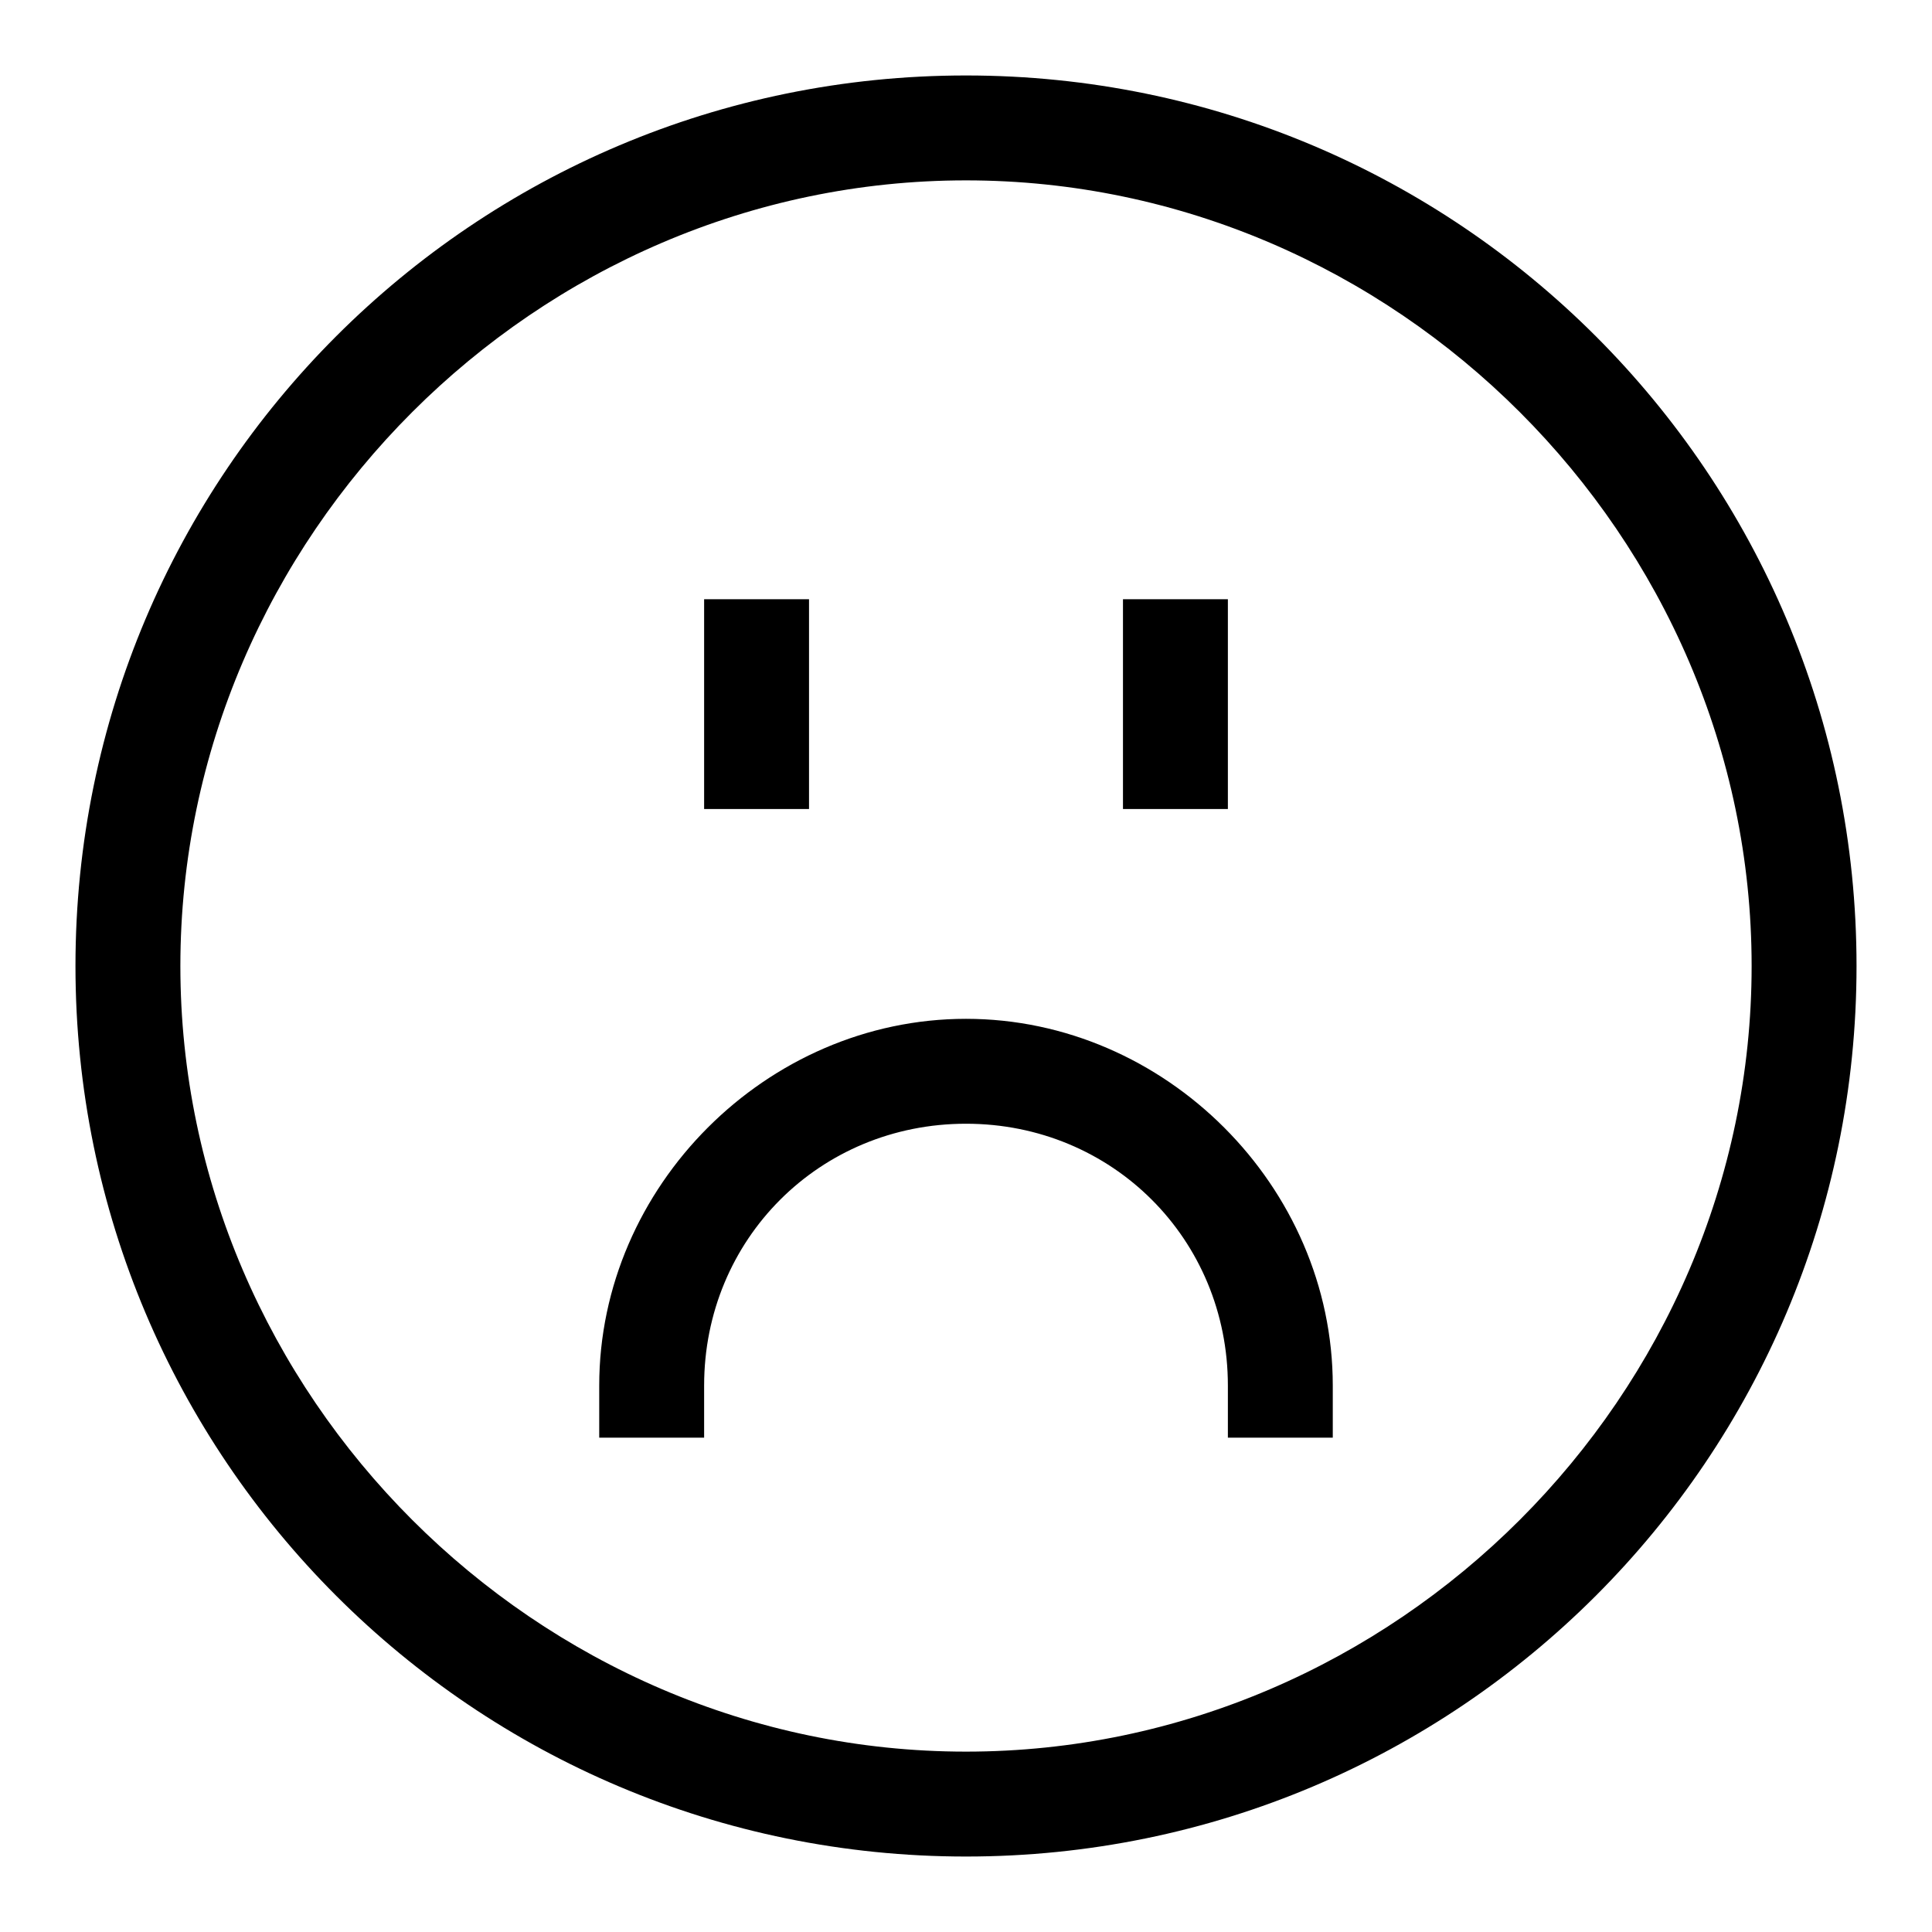
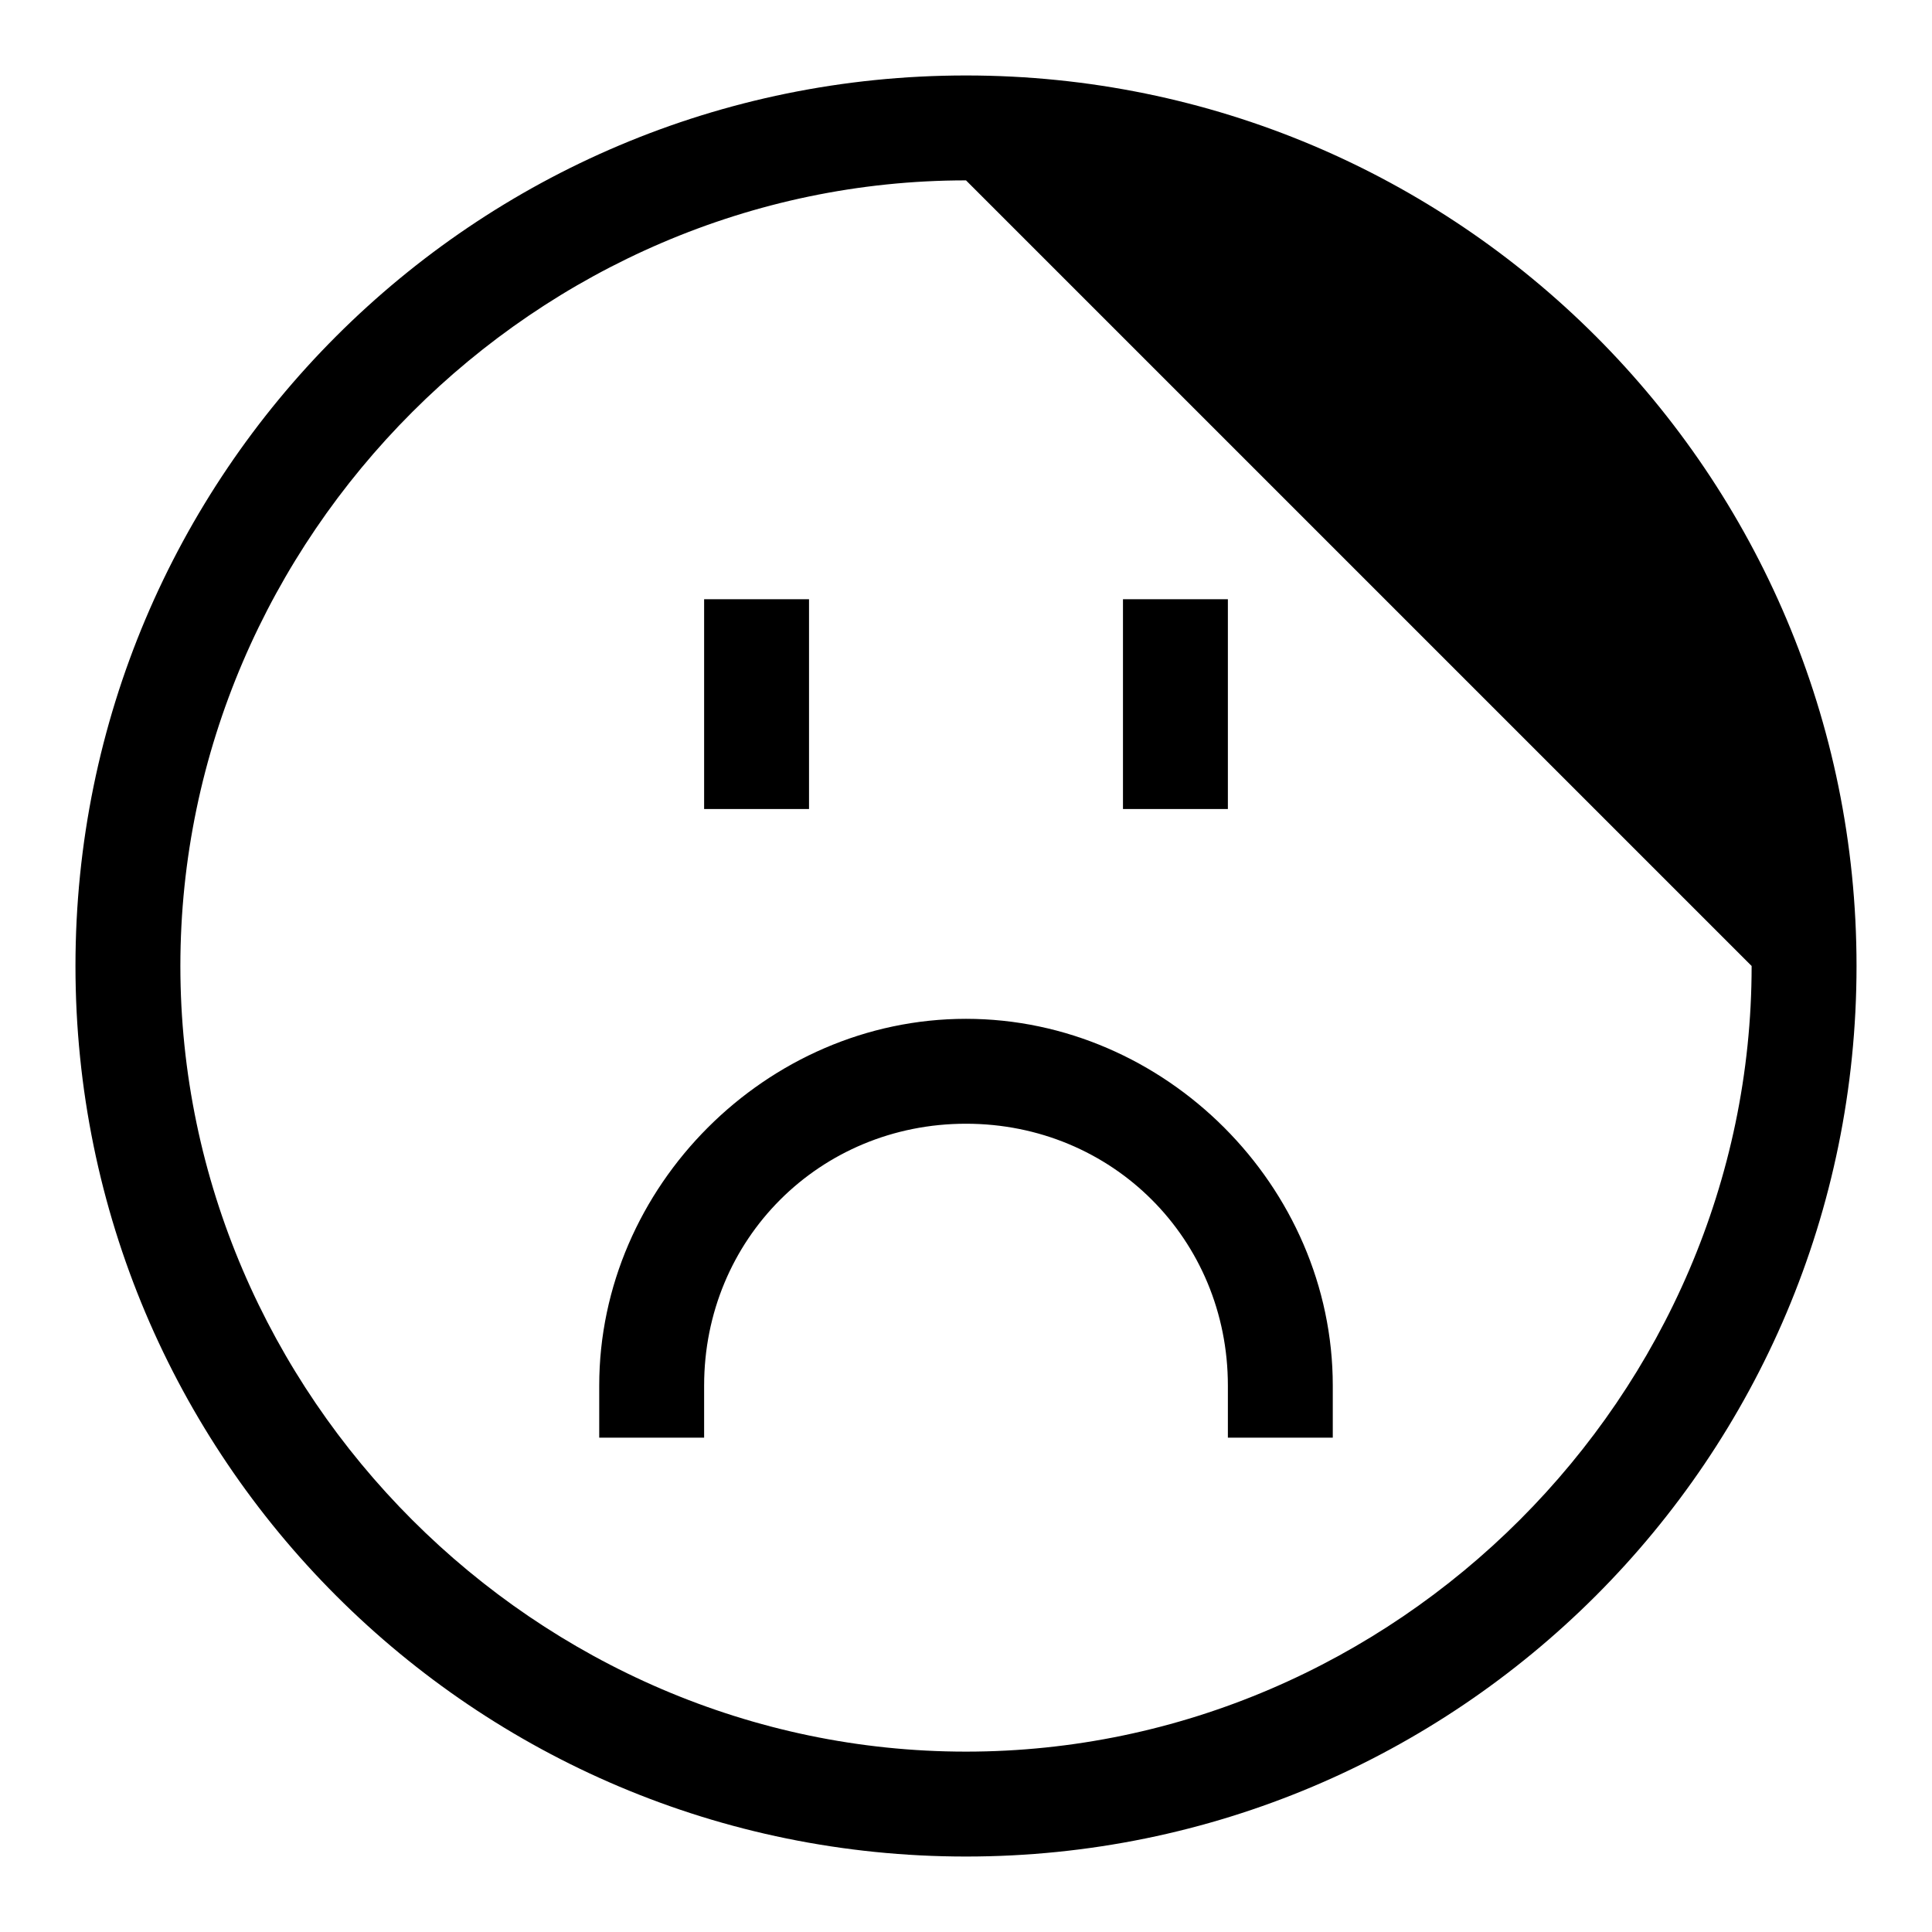
<svg xmlns="http://www.w3.org/2000/svg" version="1.1" x="0px" y="0px" viewBox="0 0 256 256" enable-background="new 0 0 256 256" xml:space="preserve">
  <g>
-     <path fill="#000000" d="M162.7,190.5v-6.9c0-19.4-15.3-34.7-34.7-34.7c-19.4,0-34.7,15.3-34.7,34.7v6.9H79.4v-6.9 c0-26.4,22.2-48.6,48.6-48.6c26.4,0,48.6,22.2,48.6,48.6v6.9H162.7L162.7,190.5z M128,10c65.2,0,118,52.8,118,118 c0,65.2-52.8,118-118,118c-65.2,0-118-52.8-118-118C10,62.8,62.8,10,128,10z M128,23.9C71.1,23.9,23.9,71.1,23.9,128 c0,56.9,47.2,104.1,104.1,104.1c56.9,0,104.1-47.2,104.1-104.1C232.1,71.1,184.9,23.9,128,23.9z M148.8,107.2V79.4h13.9v27.8H148.8 z M93.3,107.2V79.4h13.9v27.8H93.3z" />
+     <path fill="#000000" d="M162.7,190.5v-6.9c0-19.4-15.3-34.7-34.7-34.7c-19.4,0-34.7,15.3-34.7,34.7v6.9H79.4v-6.9 c0-26.4,22.2-48.6,48.6-48.6c26.4,0,48.6,22.2,48.6,48.6v6.9H162.7L162.7,190.5z M128,10c65.2,0,118,52.8,118,118 c0,65.2-52.8,118-118,118c-65.2,0-118-52.8-118-118C10,62.8,62.8,10,128,10z M128,23.9C71.1,23.9,23.9,71.1,23.9,128 c0,56.9,47.2,104.1,104.1,104.1c56.9,0,104.1-47.2,104.1-104.1z M148.8,107.2V79.4h13.9v27.8H148.8 z M93.3,107.2V79.4h13.9v27.8H93.3z" />
  </g>
</svg>